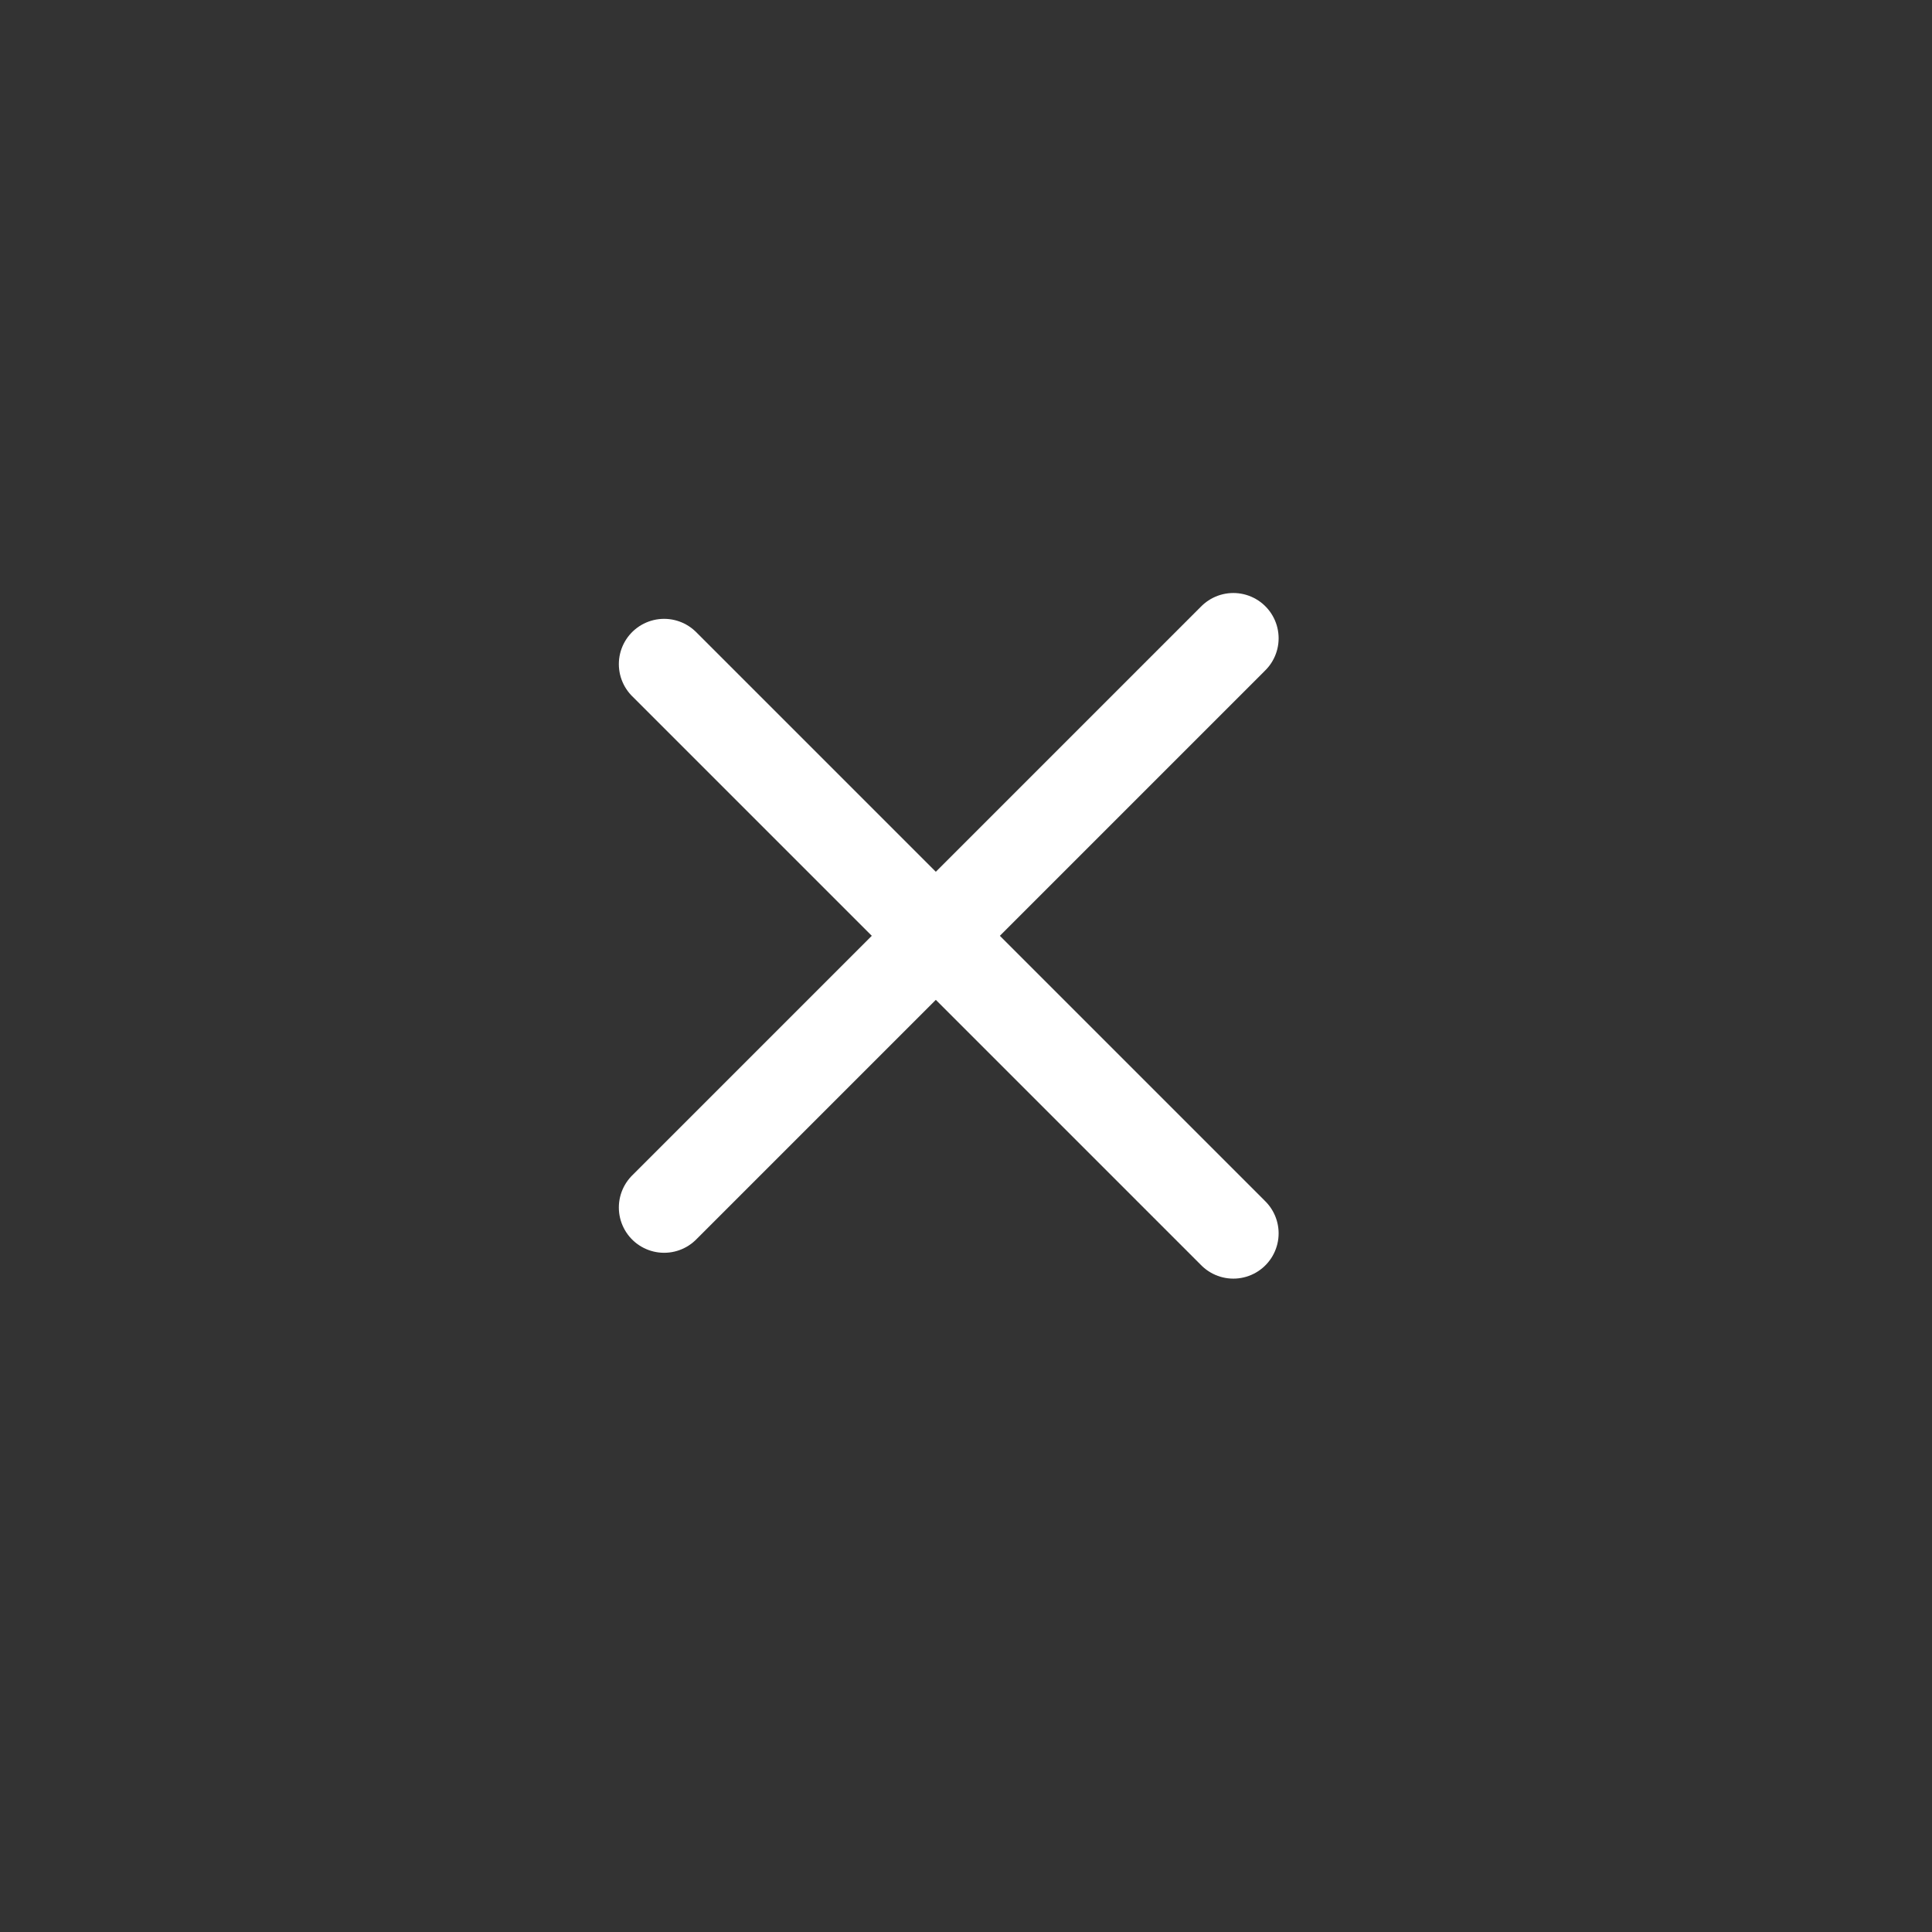
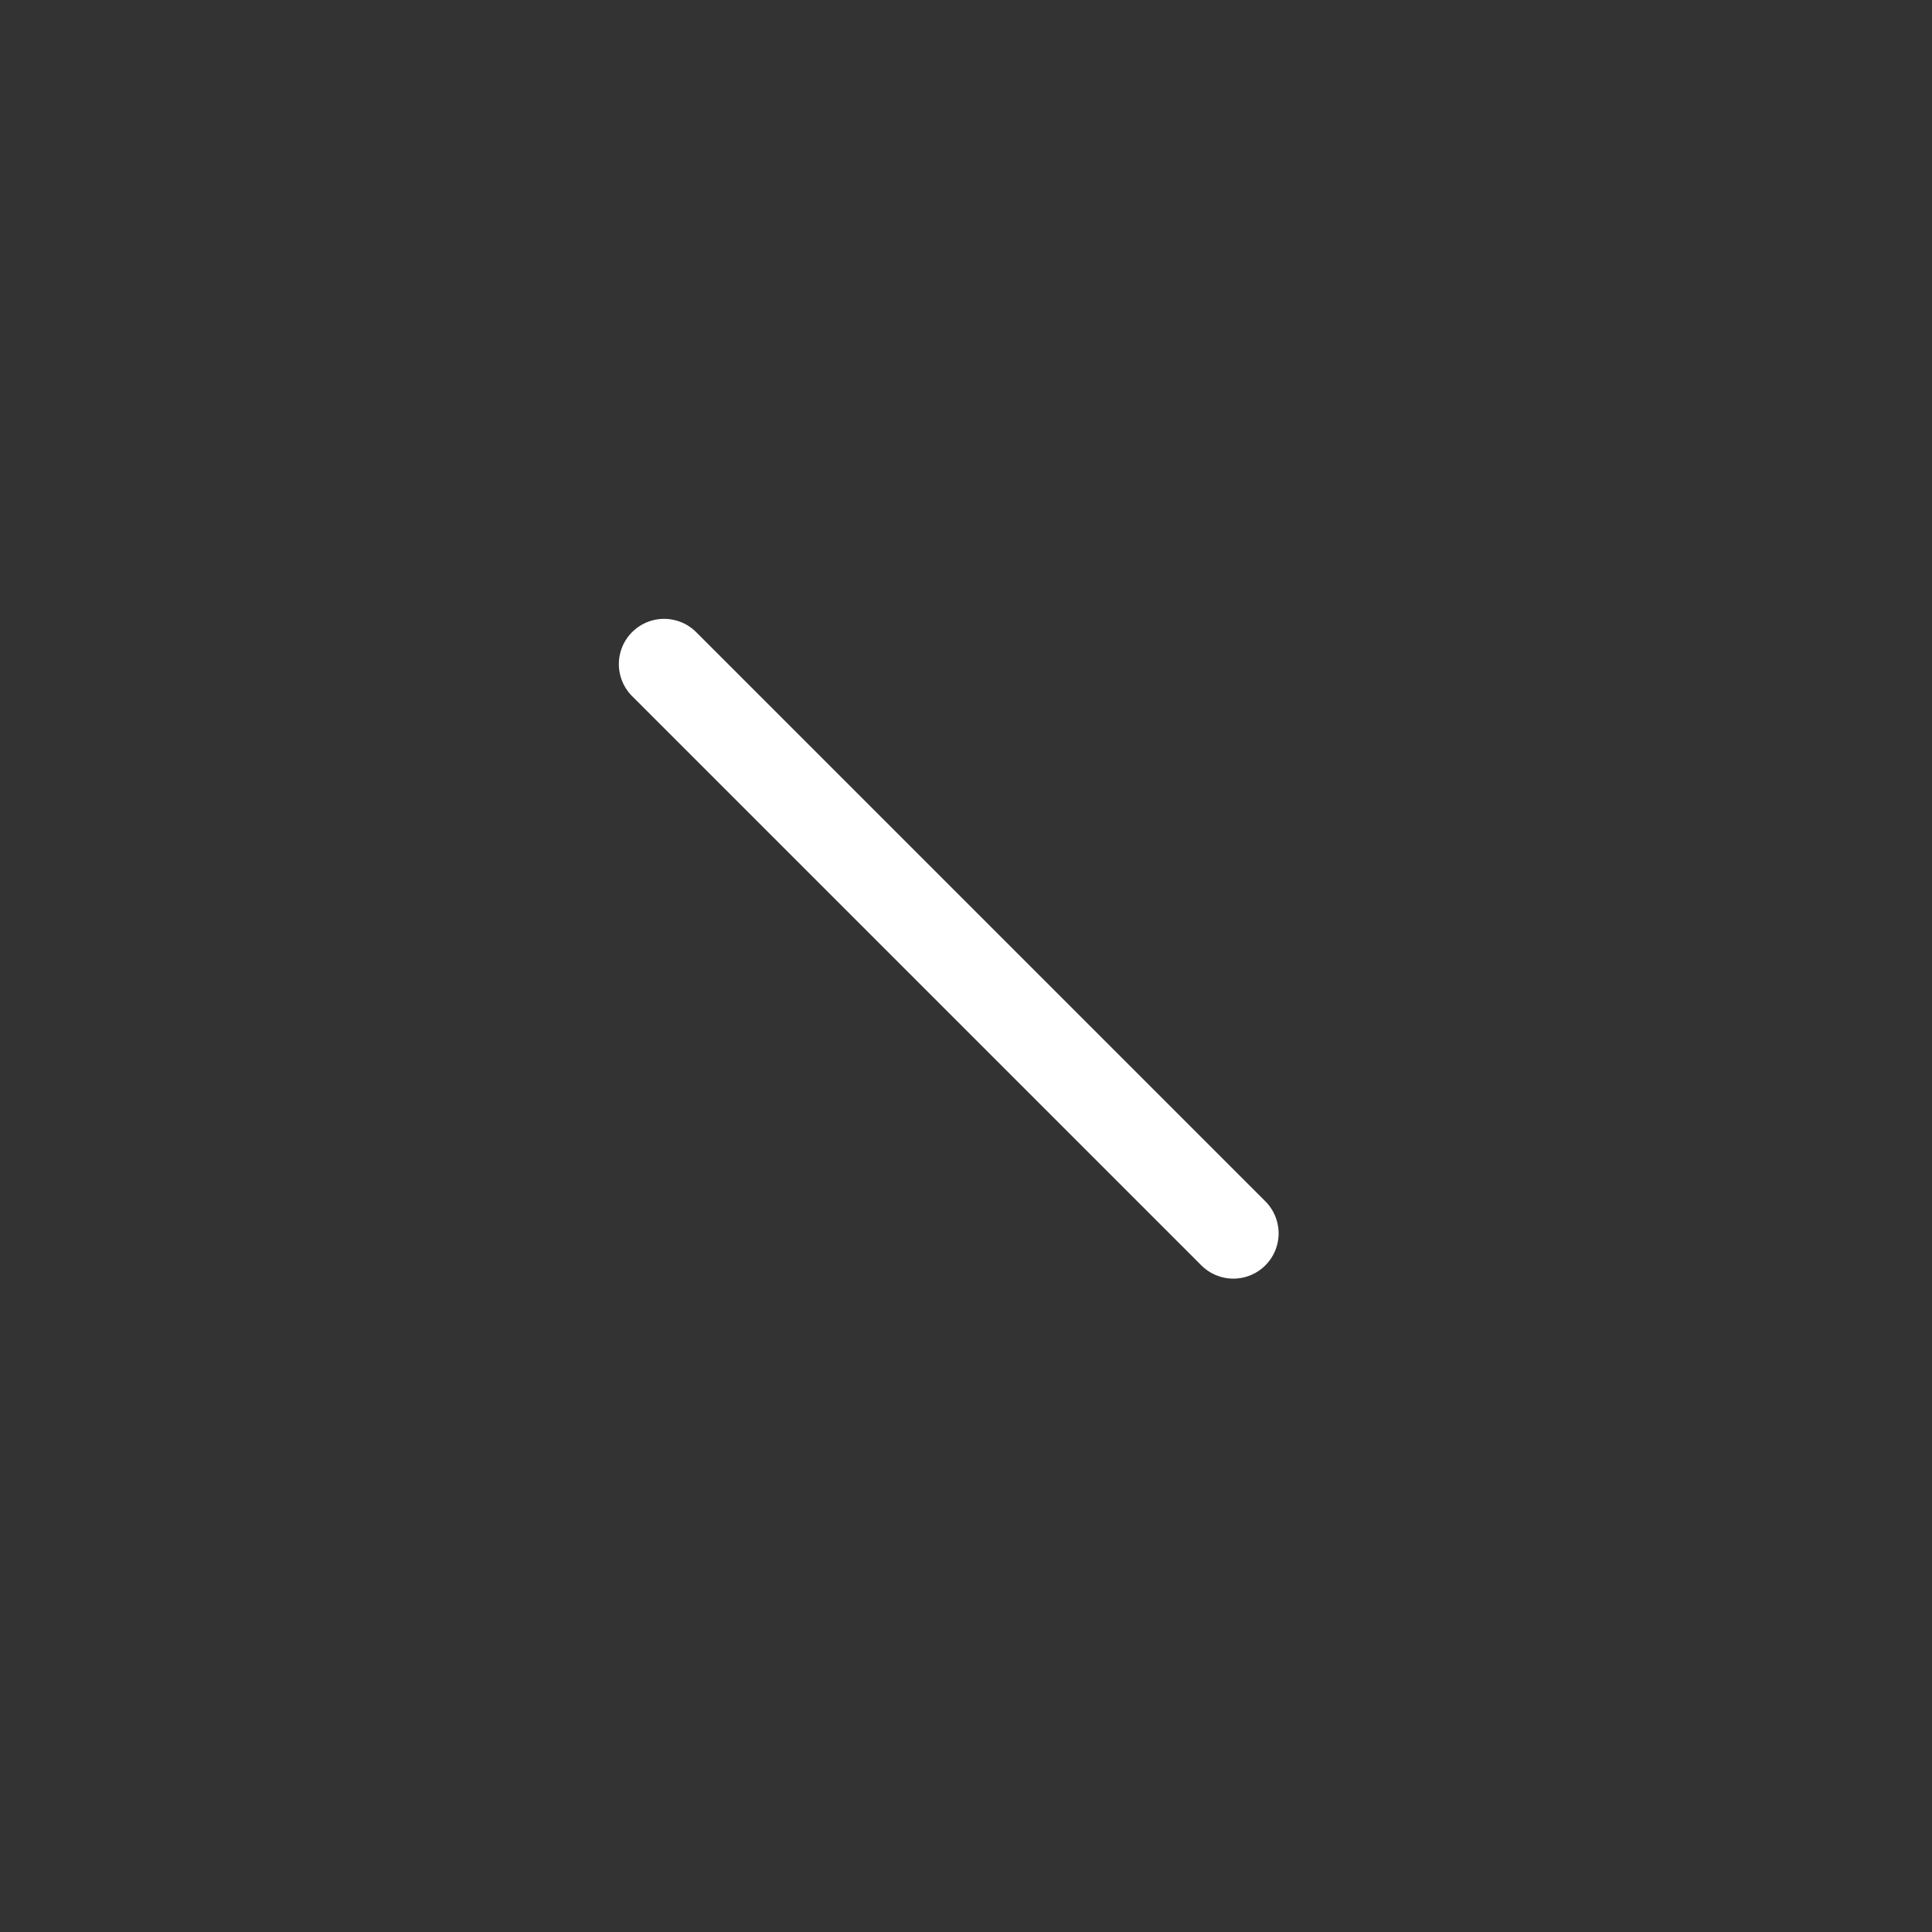
<svg xmlns="http://www.w3.org/2000/svg" width="32" height="32" viewBox="0 0 32 32" fill="none">
  <rect x="0" y="0" width="32" height="32" fill="#333333" stroke="none" />
-   <path d="M11 20L20.428 10.572" stroke="white" stroke-width="1.5" stroke-linecap="round" stroke-linejoin="round" />
  <path d="M11 11L20.428 20.428" stroke="white" stroke-width="1.5" stroke-linecap="round" stroke-linejoin="round" />
</svg>